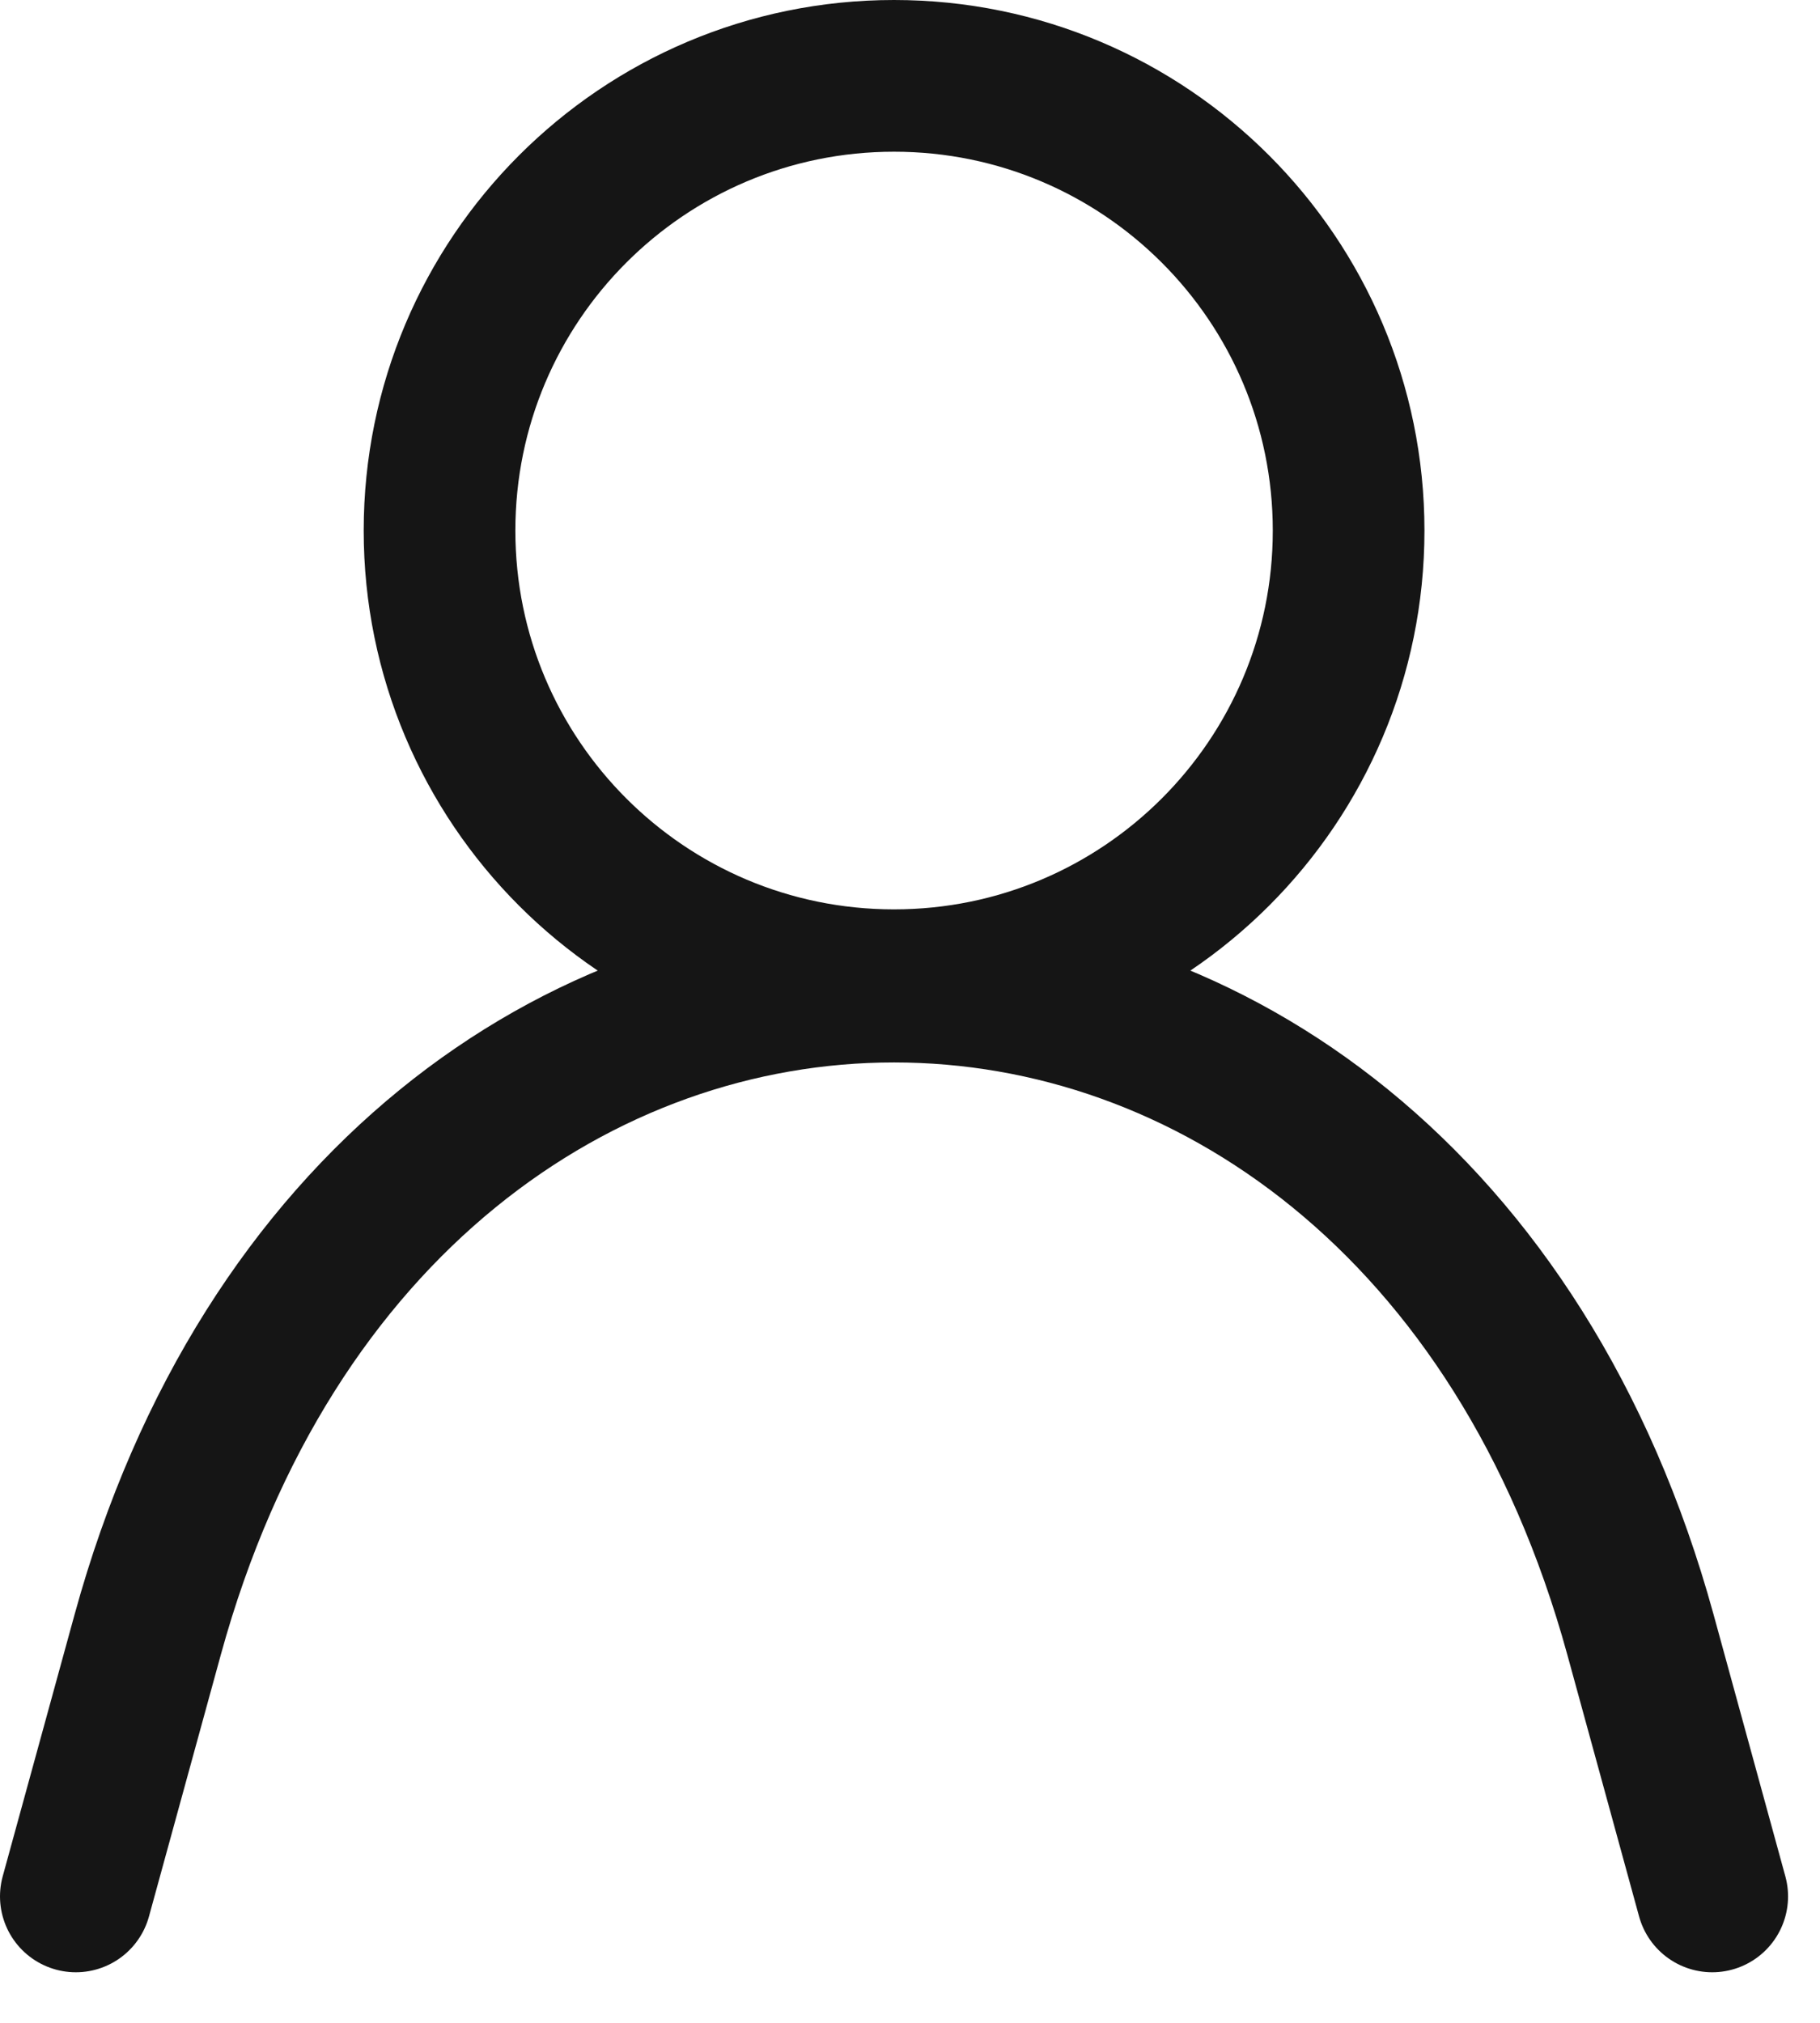
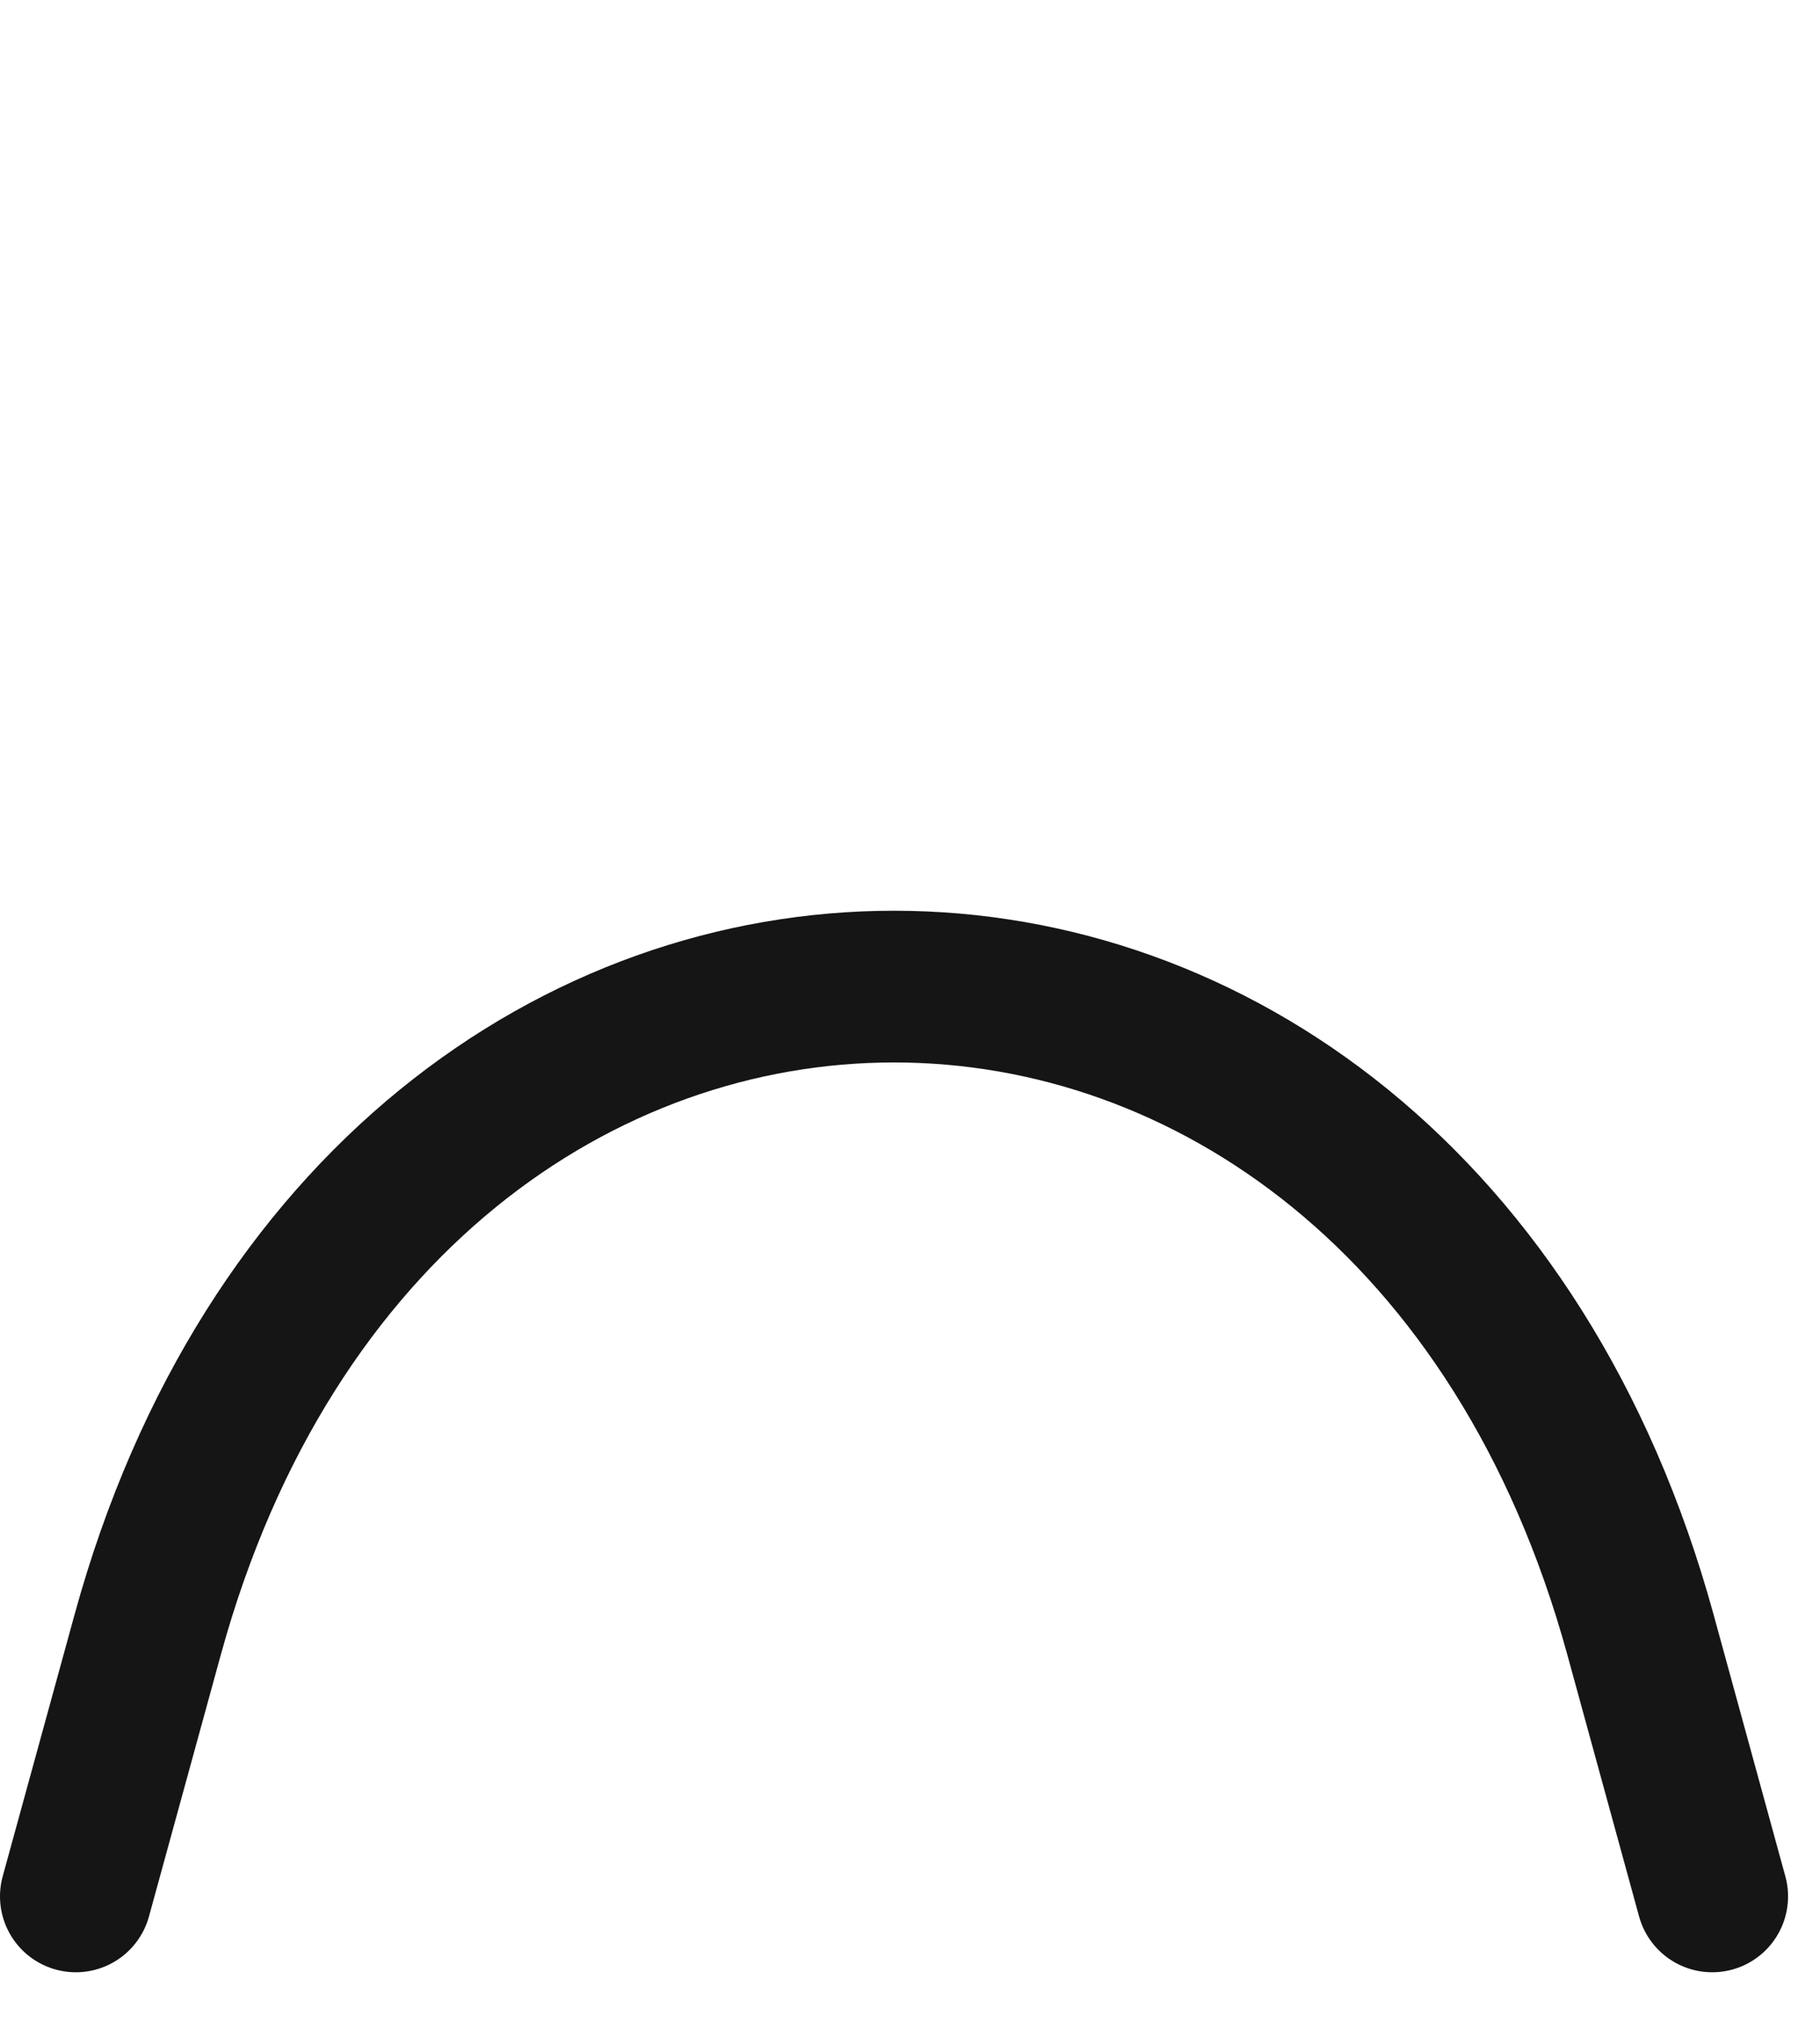
<svg xmlns="http://www.w3.org/2000/svg" width="18" height="20" viewBox="0 0 18 20" fill="none">
  <path d="M0.75 18.75L1.461 16.161C3.807 7.619 13.877 7.619 16.224 16.161L16.934 18.75" stroke="#151515" stroke-width="1.5" stroke-linecap="round" stroke-linejoin="round" />
-   <path d="M8.842 9.741C11.325 9.741 13.338 7.728 13.338 5.246C13.338 2.763 11.325 0.75 8.842 0.75C6.359 0.75 4.347 2.763 4.347 5.246C4.347 7.728 6.359 9.741 8.842 9.741Z" stroke="#151515" stroke-width="1.5" stroke-linecap="round" stroke-linejoin="bevel" />
</svg>